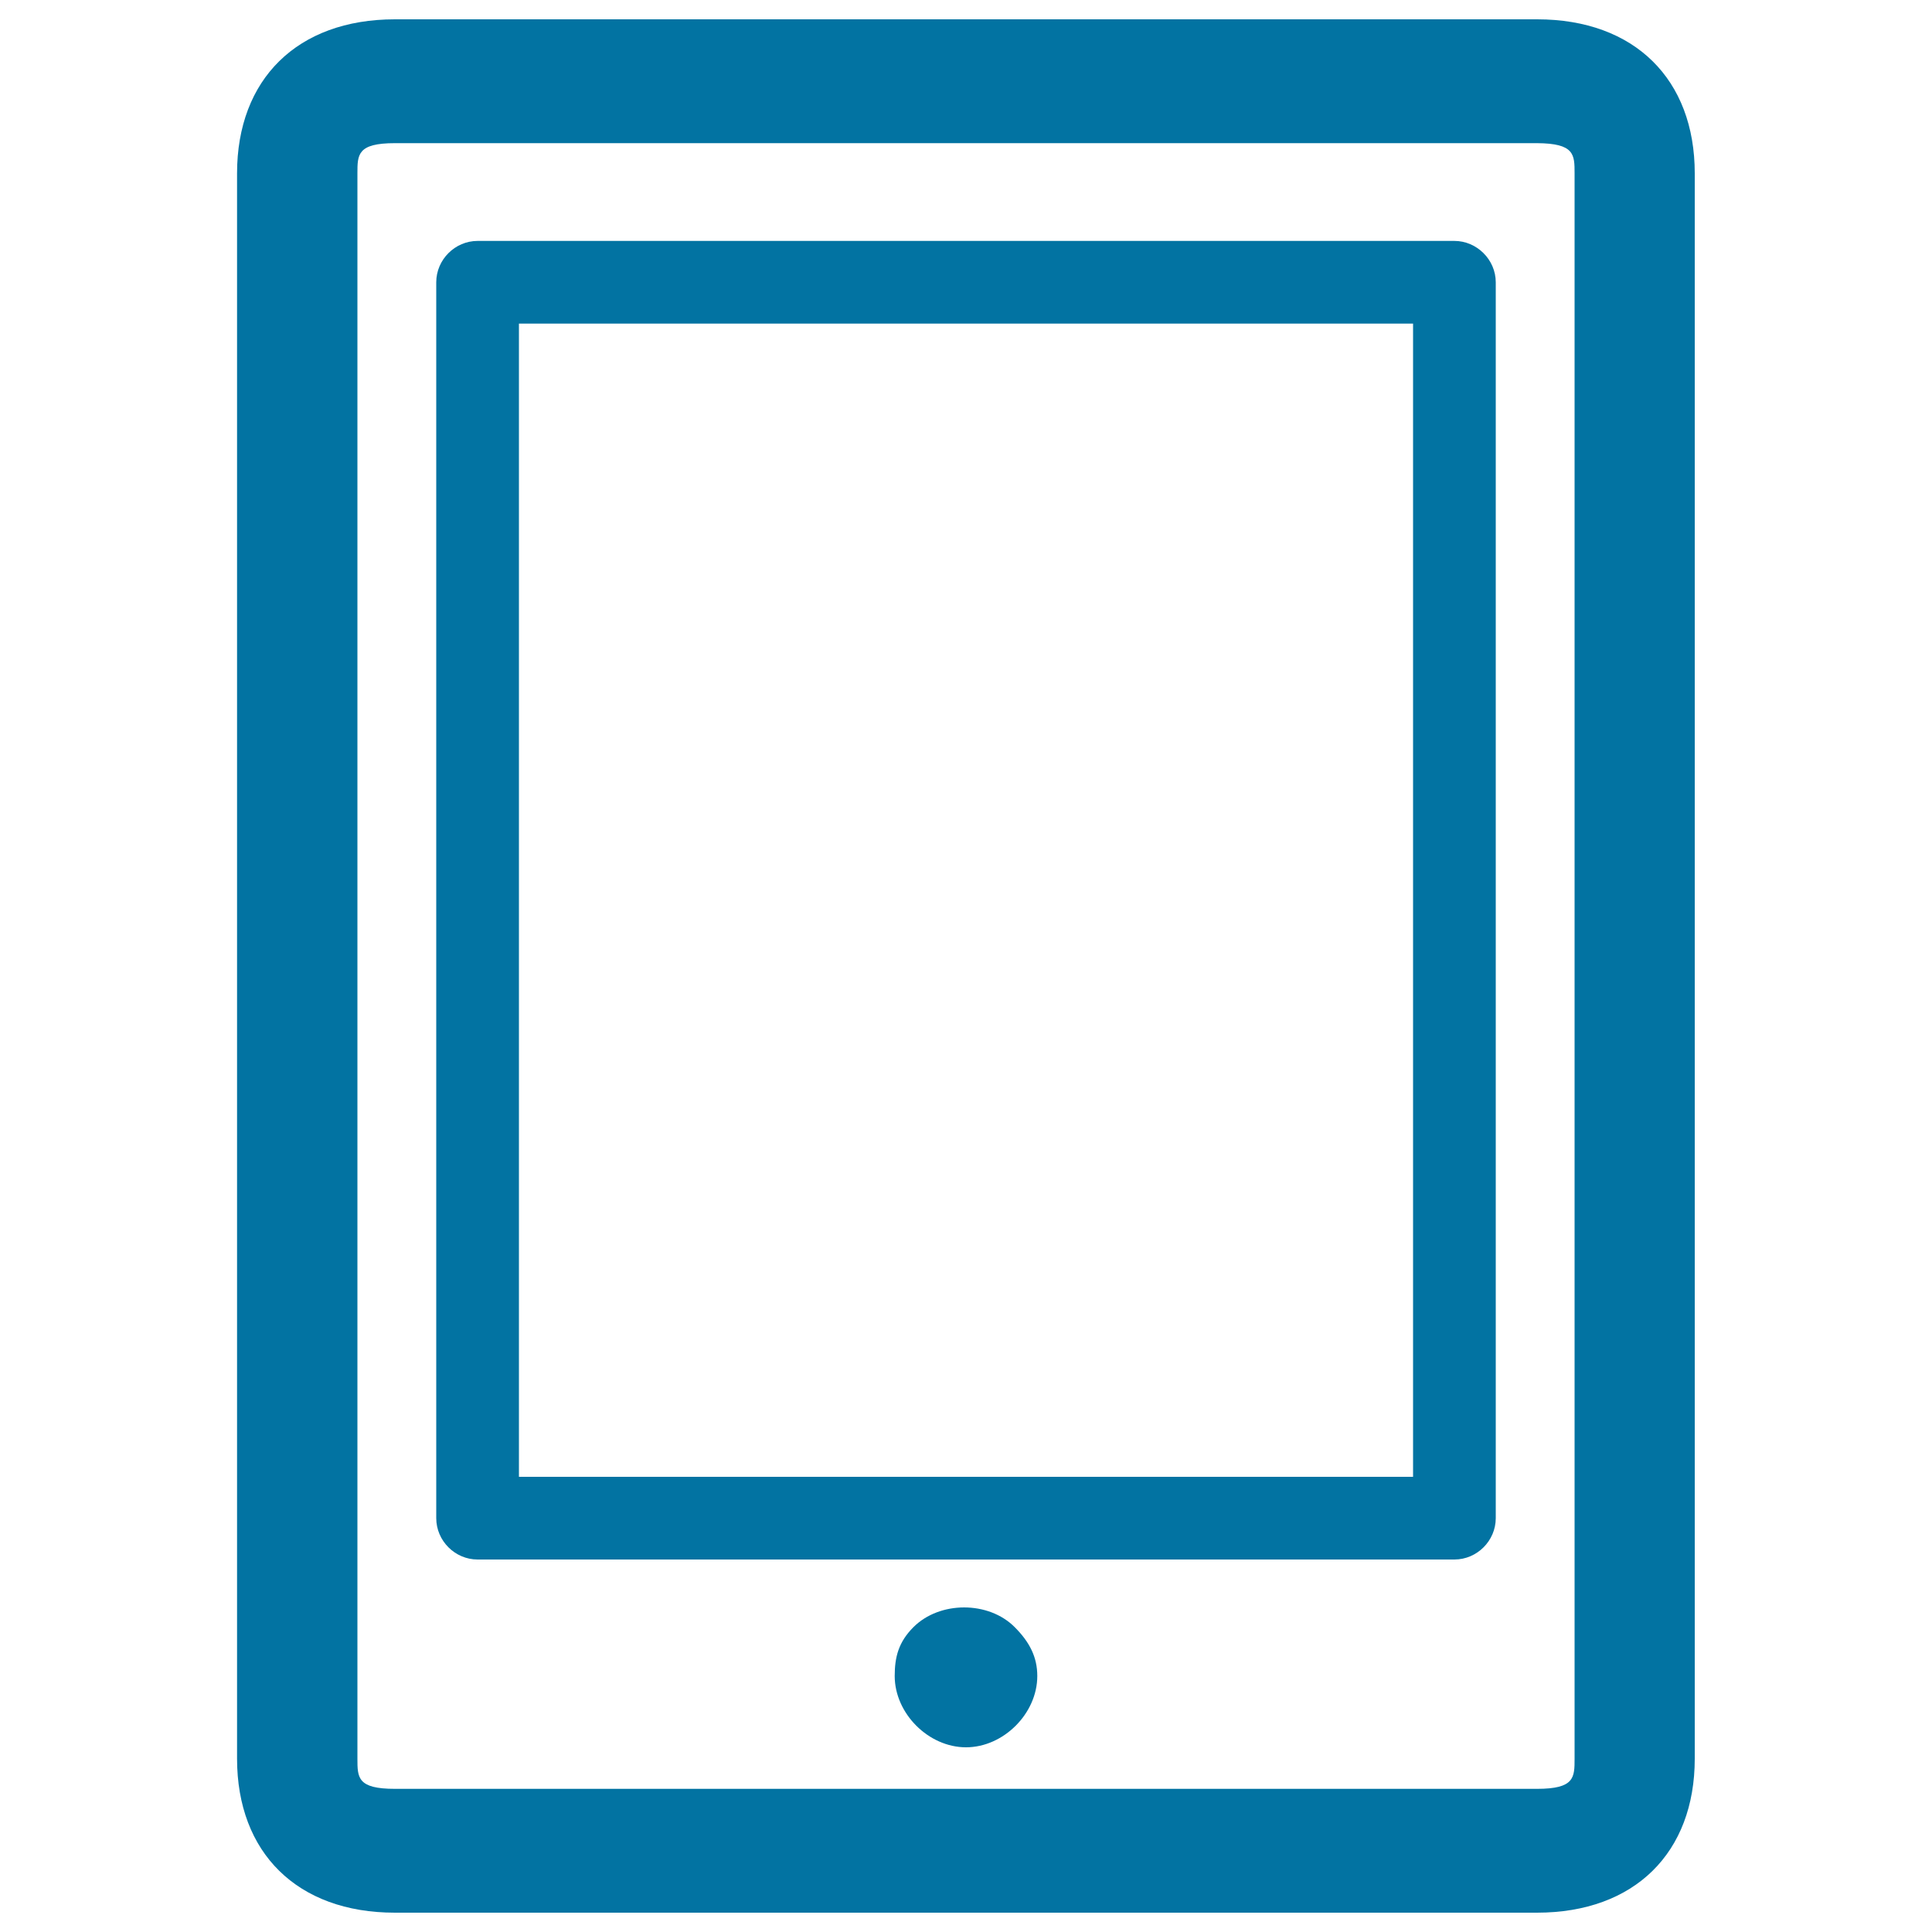
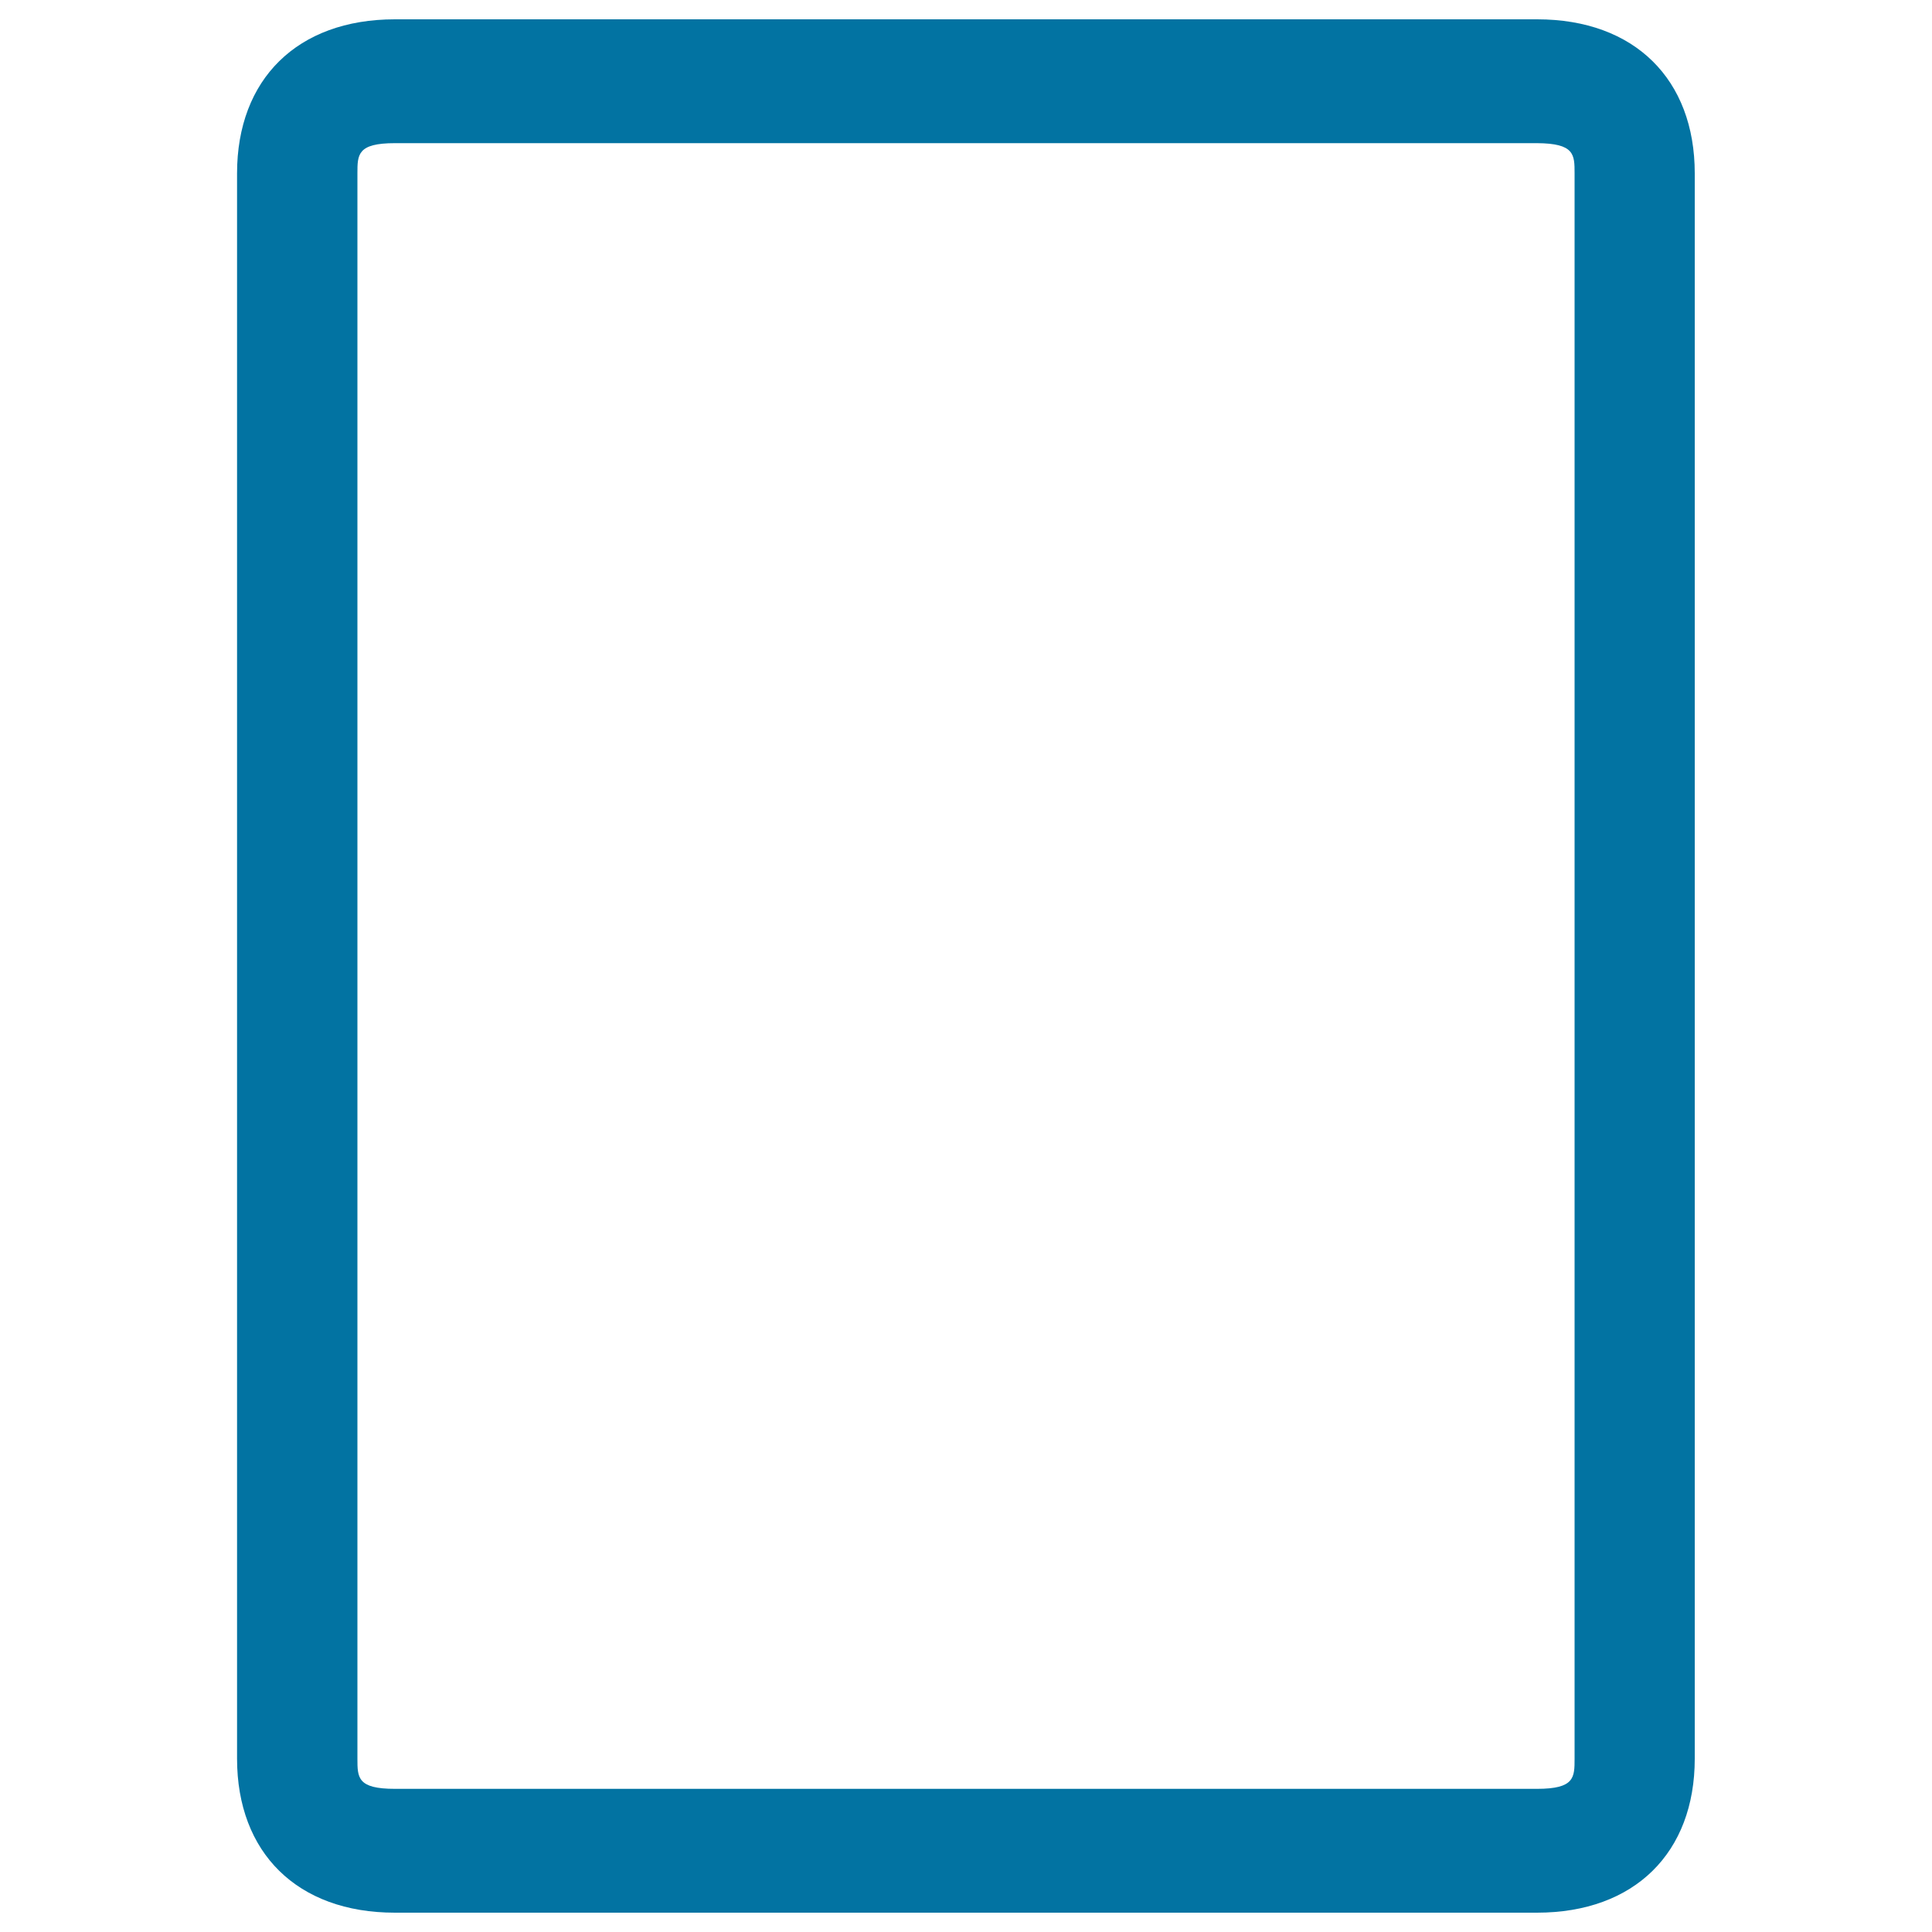
<svg xmlns="http://www.w3.org/2000/svg" viewBox="0 0 1000 1000" style="fill:#0273a2">
  <title>Tablet SVG icon</title>
  <g>
    <g>
      <g>
        <path d="M795.6,10H204.4c-50.6,0-81.7,31.1-81.7,79.7v820.6c0,48.6,31.1,79.7,81.7,79.7h591.1c50.6,0,81.7-31.1,81.7-79.7V89.7C877.2,41.1,846.1,10,795.6,10z M815,910.3c0,9.7,0,15.6-19.4,15.6H204.4c-19.4,0-19.4-5.8-19.4-15.6V89.7c0-9.7,0-15.6,19.4-15.6h591.1C815,74.2,815,80,815,89.7V910.3z" />
-         <path d="M752.8,124.7H247.2c-11.7,0-21.4,9.7-21.4,21.4v639.7c0,11.7,9.7,21.4,21.4,21.4h505.6c11.7,0,21.4-9.7,21.4-21.4V146.1C774.2,134.4,764.4,124.7,752.8,124.7z M731.4,764.4H268.6V167.5h462.8V764.4z" />
-         <path d="M472.8,842.2c-7.8,7.8-9.7,15.6-9.7,25.3c0,19.4,17.5,36.9,36.9,36.9c19.4,0,36.9-17.5,36.9-36.9c0-9.7-3.9-17.5-11.7-25.3C511.7,828.6,486.4,828.6,472.8,842.2z" />
      </g>
    </g>
  </g>
</svg>